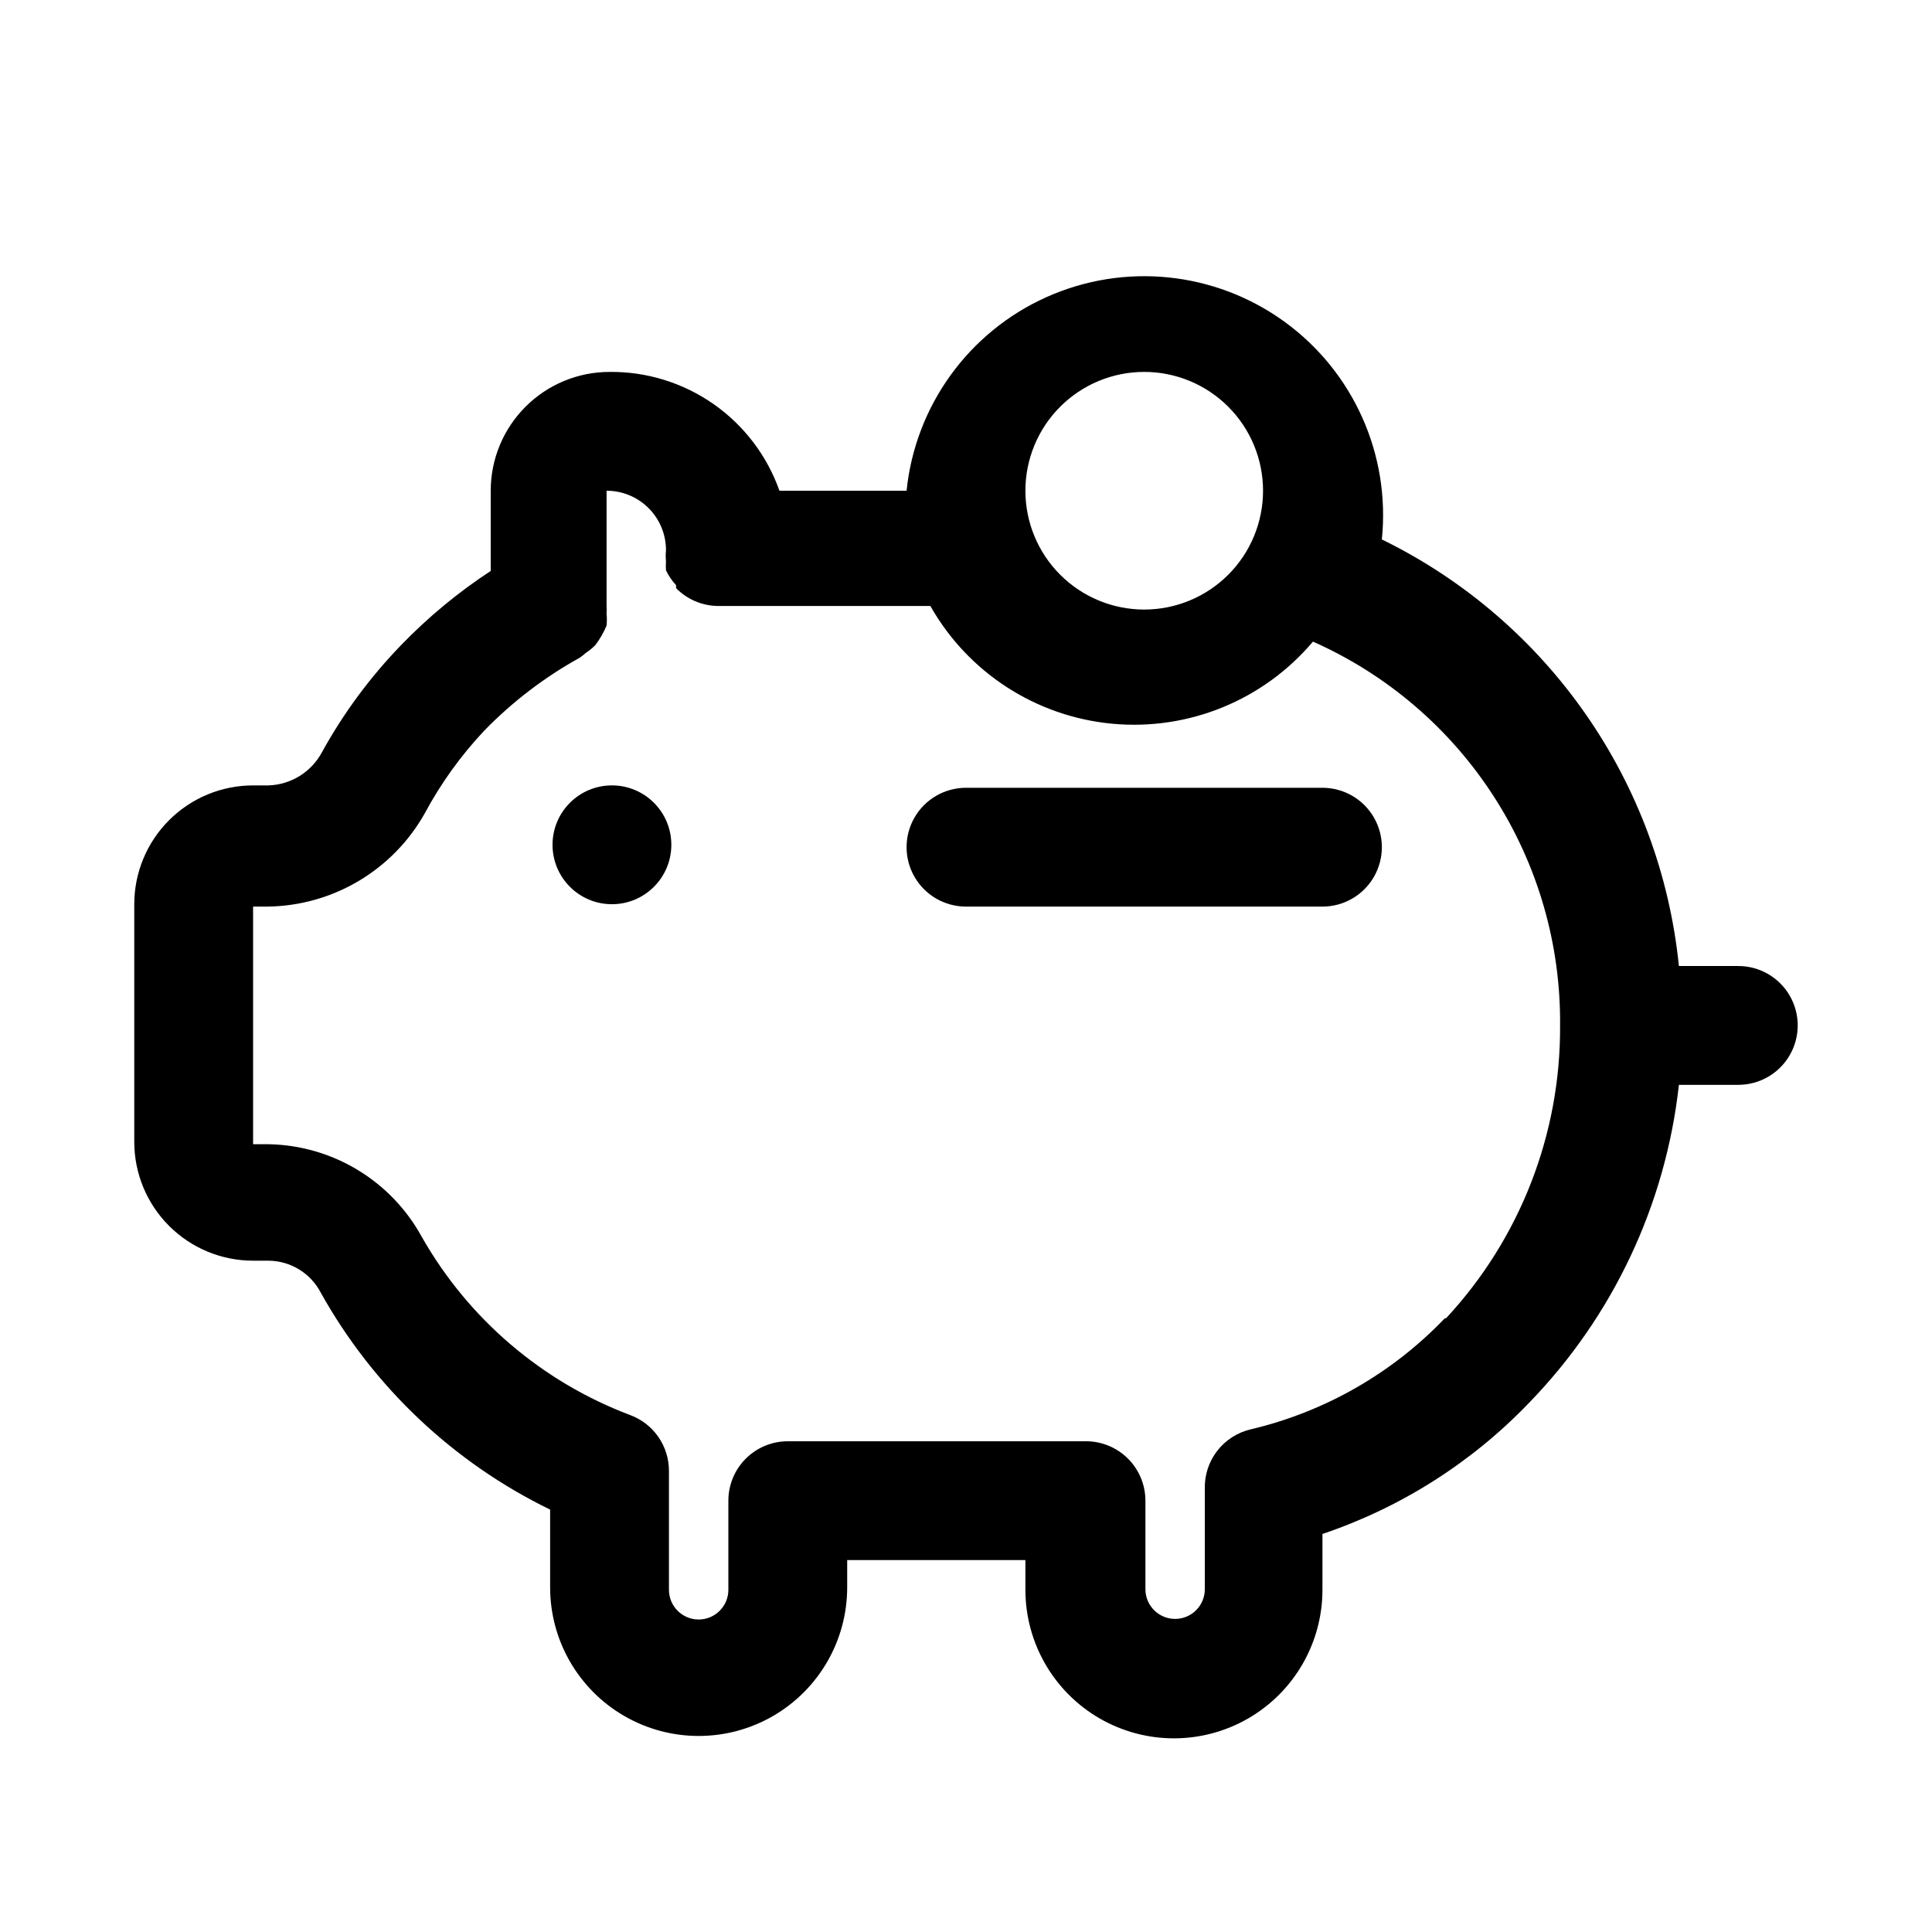
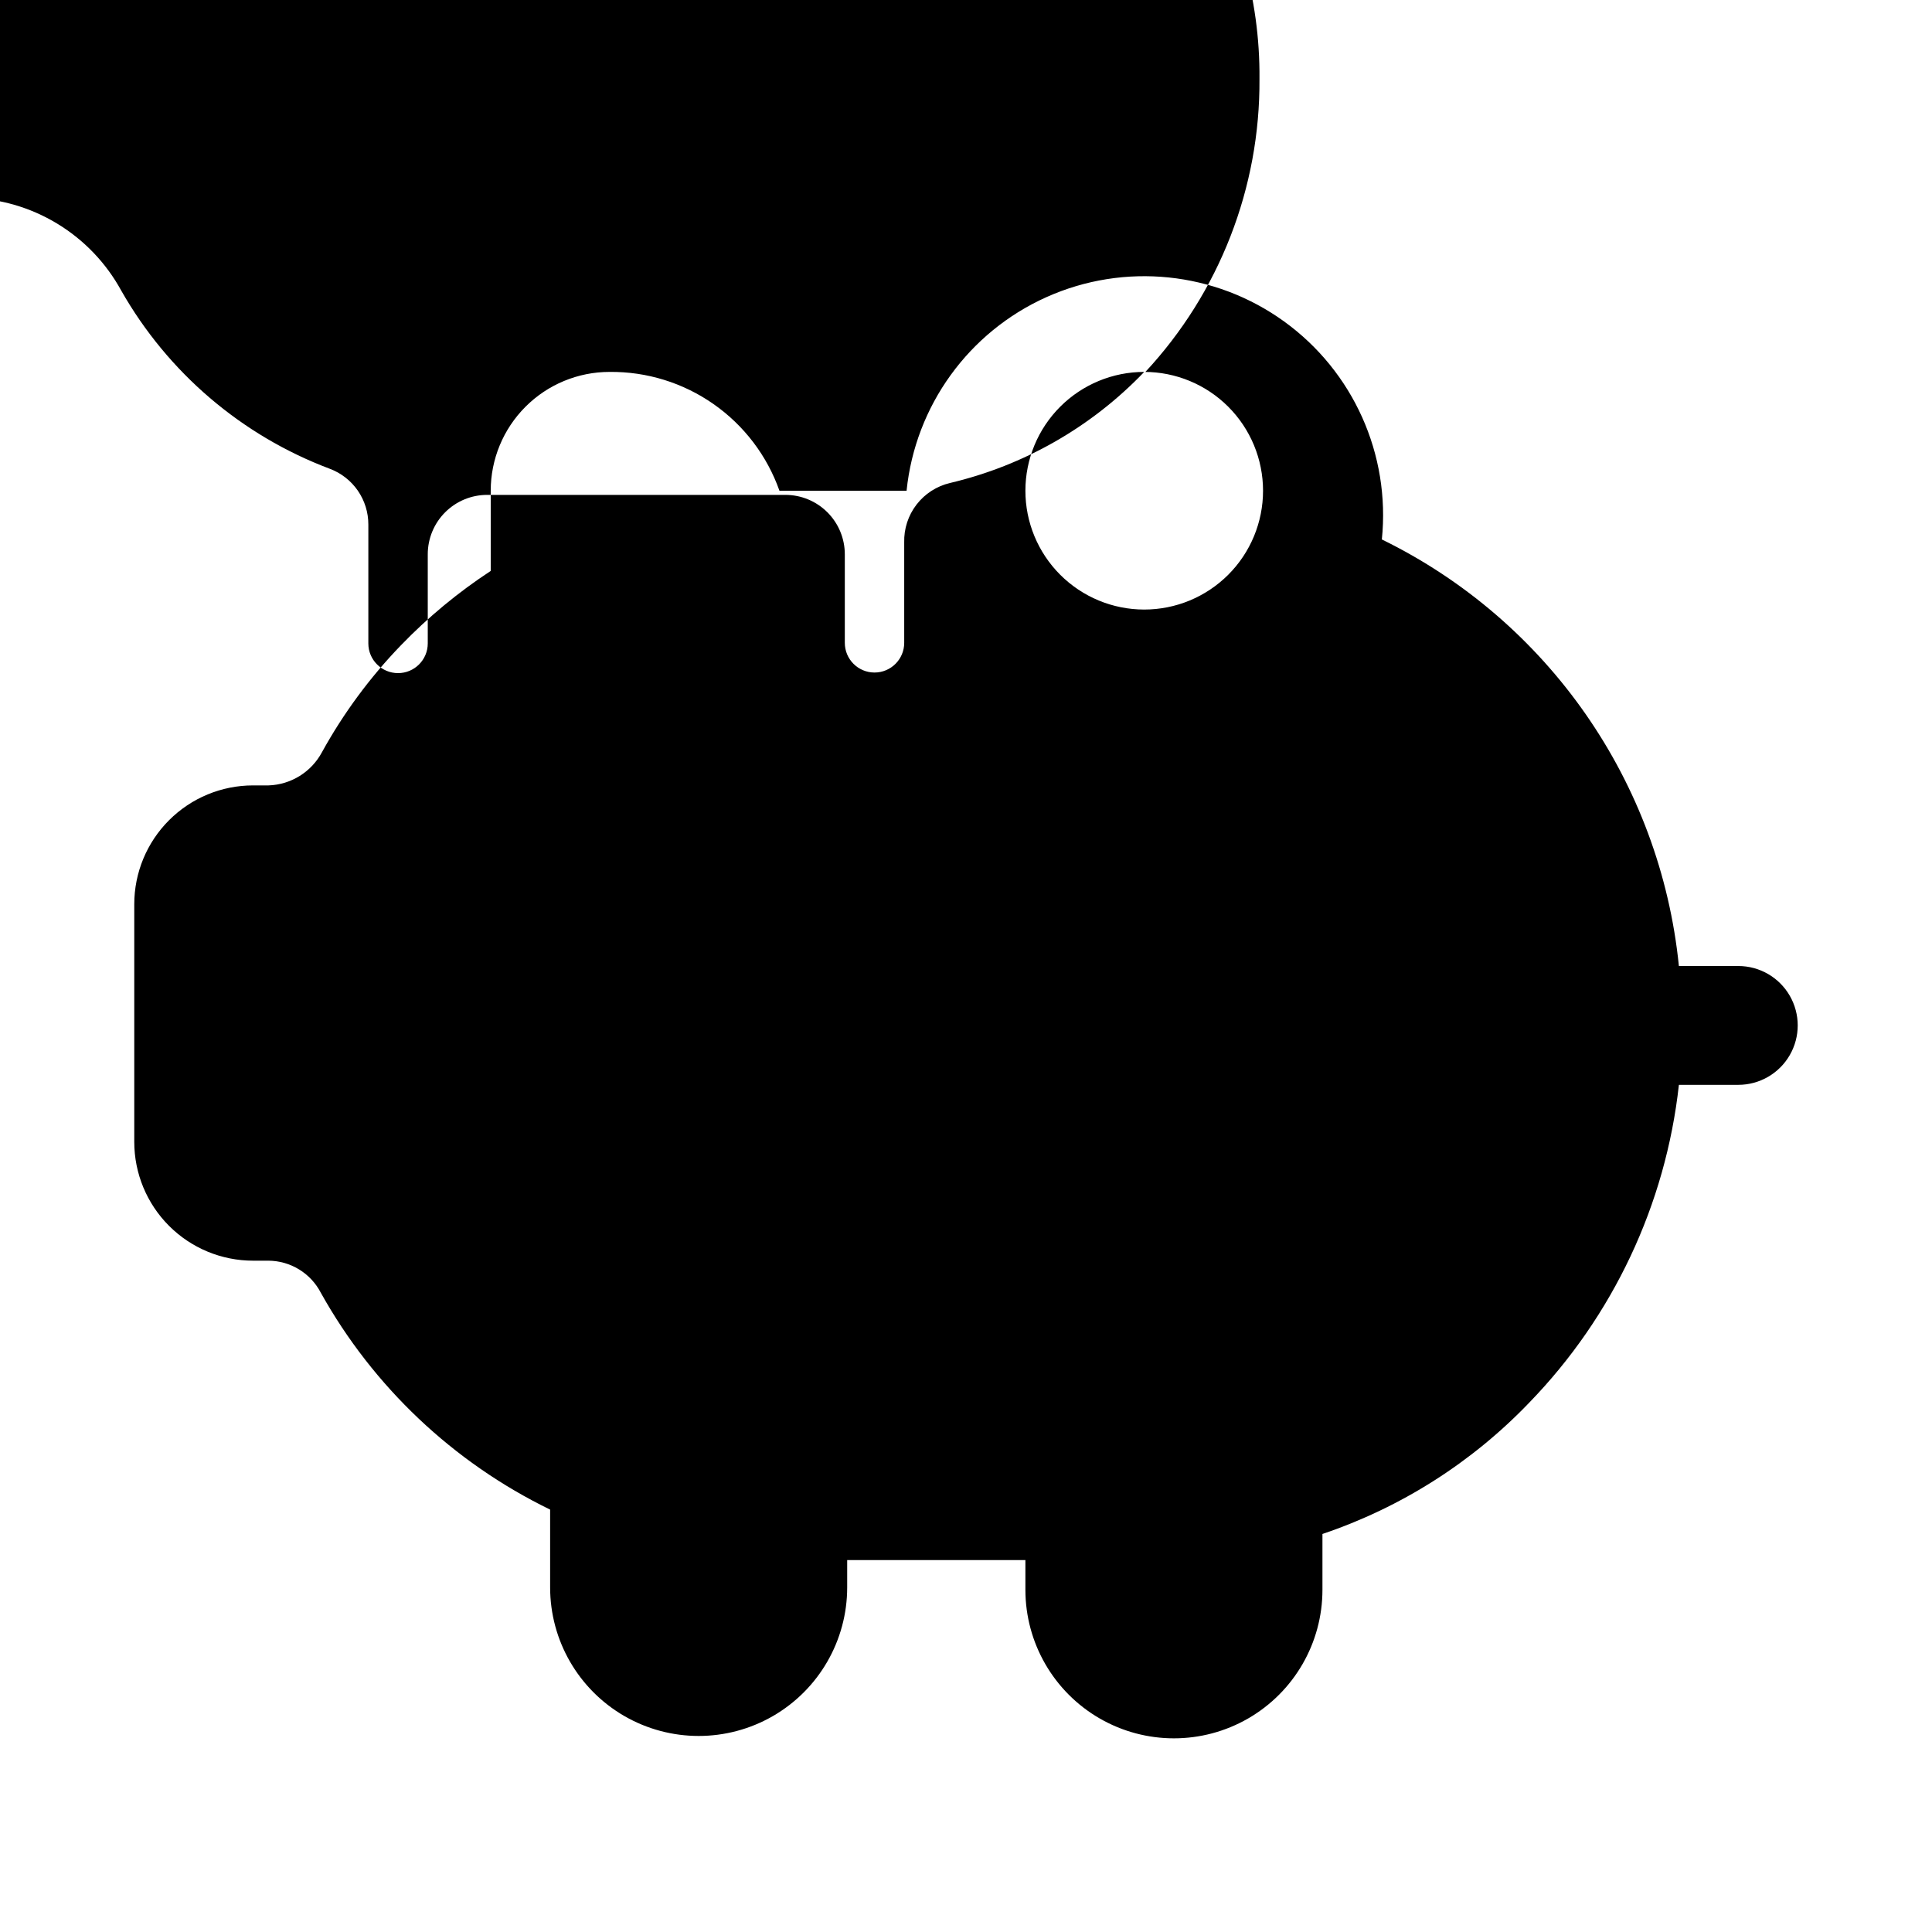
<svg xmlns="http://www.w3.org/2000/svg" fill="#000000" width="800px" height="800px" version="1.1" viewBox="144 144 512 512">
  <g>
-     <path d="m604.67 400h-15.746c-4.926-48.762-34.695-91.512-78.719-113.04 2.305-22.5-7.566-44.52-25.898-57.766-18.332-13.25-42.336-15.711-62.977-6.457-20.637 9.254-34.77 28.812-37.078 51.312h-33.691c-3.285-9.289-9.391-17.32-17.465-22.965-8.074-5.648-17.711-8.629-27.562-8.523-8.352 0-16.359 3.316-22.266 9.223s-9.223 13.914-9.223 22.266v21.254c-8.633 5.656-16.605 12.258-23.773 19.68-8.203 8.48-15.246 18.008-20.941 28.34-2.809 5.258-8.211 8.621-14.168 8.816h-4.094c-8.352 0-16.359 3.316-22.266 9.223s-9.223 13.914-9.223 22.266v62.977c0 8.352 3.316 16.359 9.223 22.266s13.914 9.223 22.266 9.223h4.094c2.863 0.023 5.668 0.824 8.109 2.324 2.441 1.496 4.426 3.633 5.746 6.176 13.902 24.922 35.113 44.977 60.77 57.465v20.625c0 14.062 7.504 27.059 19.68 34.09 12.18 7.031 27.184 7.031 39.363 0 12.176-7.031 19.68-20.027 19.68-34.09v-7.242h47.23v7.875c0 14.059 7.504 27.055 19.68 34.086 12.18 7.031 27.184 7.031 39.359 0 12.18-7.031 19.68-20.027 19.68-34.086v-14.801c20.805-7.008 39.602-18.945 54.793-34.793 22.211-22.891 36.172-52.527 39.672-84.23h15.746c5.625 0 10.82-3.004 13.633-7.875 2.812-4.871 2.812-10.871 0-15.742s-8.008-7.871-13.633-7.871zm-157.44-157.44c8.352 0 16.359 3.316 22.266 9.223s9.223 13.914 9.223 22.266-3.316 16.359-9.223 22.266c-5.906 5.902-13.914 9.223-22.266 9.223-8.352 0-16.359-3.32-22.266-9.223-5.906-5.906-9.223-13.914-9.223-22.266s3.316-16.359 9.223-22.266 13.914-9.223 22.266-9.223zm79.664 250.8c-13.953 14.586-31.836 24.812-51.48 29.441-3.523 0.832-6.652 2.852-8.859 5.719-2.211 2.867-3.363 6.41-3.266 10.027v26.609-0.004c0 4.348-3.523 7.875-7.871 7.875-4.348 0-7.871-3.527-7.871-7.875v-23.457c0-4.176-1.66-8.18-4.613-11.133s-6.957-4.613-11.133-4.613h-79.035c-4.176 0-8.18 1.66-11.133 4.613-2.953 2.953-4.609 6.957-4.609 11.133v23.617c0 4.348-3.527 7.871-7.875 7.871-4.348 0-7.871-3.523-7.871-7.871v-31.488c0.012-3.219-0.965-6.359-2.793-9.008-1.832-2.644-4.426-4.668-7.441-5.793-23.371-8.805-42.922-25.516-55.262-47.23-4-7.316-9.863-13.441-17-17.754-7.133-4.316-15.281-6.664-23.617-6.809h-4.094v-62.977h3.938c17.266-0.25 33.098-9.664 41.562-24.719 4.266-7.953 9.559-15.309 15.742-21.883 7.453-7.664 15.996-14.191 25.352-19.367 0.551-0.383 1.078-0.801 1.574-1.258 0.906-0.594 1.75-1.281 2.516-2.047 1.215-1.598 2.219-3.344 2.992-5.195 0.105-1.047 0.105-2.102 0-3.148 0.047-0.684 0.047-1.367 0-2.047v-30.543c4.176 0 8.18 1.656 11.133 4.609s4.613 6.957 4.613 11.133c-0.098 0.996-0.098 1.996 0 2.992-0.059 0.785-0.059 1.574 0 2.363 0.688 1.438 1.59 2.766 2.676 3.934v0.789c2.906 2.965 6.867 4.664 11.02 4.723h56.363c10.004 17.668 28.016 29.324 48.23 31.207s40.07-6.246 53.164-21.762c19.645 8.719 36.312 22.992 47.949 41.066 11.637 18.07 17.734 39.148 17.543 60.641 0.188 28.781-10.625 56.547-30.227 77.617z" />
-     <path d="m321.91 367.88c0 8.695-7.047 15.746-15.742 15.746-8.695 0-15.742-7.051-15.742-15.746 0-8.695 7.047-15.742 15.742-15.742 8.695 0 15.742 7.047 15.742 15.742" />
-     <path d="m494.46 352.77h-94.461c-5.625 0-10.824 3-13.637 7.871-2.812 4.871-2.812 10.875 0 15.746 2.812 4.871 8.012 7.871 13.637 7.871h94.465-0.004c5.625 0 10.824-3 13.637-7.871 2.812-4.871 2.812-10.875 0-15.746-2.812-4.871-8.012-7.871-13.637-7.871z" />
+     <path d="m604.67 400h-15.746c-4.926-48.762-34.695-91.512-78.719-113.04 2.305-22.5-7.566-44.52-25.898-57.766-18.332-13.25-42.336-15.711-62.977-6.457-20.637 9.254-34.77 28.812-37.078 51.312h-33.691c-3.285-9.289-9.391-17.32-17.465-22.965-8.074-5.648-17.711-8.629-27.562-8.523-8.352 0-16.359 3.316-22.266 9.223s-9.223 13.914-9.223 22.266v21.254c-8.633 5.656-16.605 12.258-23.773 19.68-8.203 8.48-15.246 18.008-20.941 28.34-2.809 5.258-8.211 8.621-14.168 8.816h-4.094c-8.352 0-16.359 3.316-22.266 9.223s-9.223 13.914-9.223 22.266v62.977c0 8.352 3.316 16.359 9.223 22.266s13.914 9.223 22.266 9.223h4.094c2.863 0.023 5.668 0.824 8.109 2.324 2.441 1.496 4.426 3.633 5.746 6.176 13.902 24.922 35.113 44.977 60.77 57.465v20.625c0 14.062 7.504 27.059 19.68 34.09 12.18 7.031 27.184 7.031 39.363 0 12.176-7.031 19.68-20.027 19.68-34.09v-7.242h47.23v7.875c0 14.059 7.504 27.055 19.68 34.086 12.18 7.031 27.184 7.031 39.359 0 12.18-7.031 19.68-20.027 19.68-34.086v-14.801c20.805-7.008 39.602-18.945 54.793-34.793 22.211-22.891 36.172-52.527 39.672-84.23h15.746c5.625 0 10.82-3.004 13.633-7.875 2.812-4.871 2.812-10.871 0-15.742s-8.008-7.871-13.633-7.871zm-157.44-157.44c8.352 0 16.359 3.316 22.266 9.223s9.223 13.914 9.223 22.266-3.316 16.359-9.223 22.266c-5.906 5.902-13.914 9.223-22.266 9.223-8.352 0-16.359-3.32-22.266-9.223-5.906-5.906-9.223-13.914-9.223-22.266s3.316-16.359 9.223-22.266 13.914-9.223 22.266-9.223zc-13.953 14.586-31.836 24.812-51.48 29.441-3.523 0.832-6.652 2.852-8.859 5.719-2.211 2.867-3.363 6.41-3.266 10.027v26.609-0.004c0 4.348-3.523 7.875-7.871 7.875-4.348 0-7.871-3.527-7.871-7.875v-23.457c0-4.176-1.66-8.18-4.613-11.133s-6.957-4.613-11.133-4.613h-79.035c-4.176 0-8.18 1.66-11.133 4.613-2.953 2.953-4.609 6.957-4.609 11.133v23.617c0 4.348-3.527 7.871-7.875 7.871-4.348 0-7.871-3.523-7.871-7.871v-31.488c0.012-3.219-0.965-6.359-2.793-9.008-1.832-2.644-4.426-4.668-7.441-5.793-23.371-8.805-42.922-25.516-55.262-47.23-4-7.316-9.863-13.441-17-17.754-7.133-4.316-15.281-6.664-23.617-6.809h-4.094v-62.977h3.938c17.266-0.25 33.098-9.664 41.562-24.719 4.266-7.953 9.559-15.309 15.742-21.883 7.453-7.664 15.996-14.191 25.352-19.367 0.551-0.383 1.078-0.801 1.574-1.258 0.906-0.594 1.75-1.281 2.516-2.047 1.215-1.598 2.219-3.344 2.992-5.195 0.105-1.047 0.105-2.102 0-3.148 0.047-0.684 0.047-1.367 0-2.047v-30.543c4.176 0 8.18 1.656 11.133 4.609s4.613 6.957 4.613 11.133c-0.098 0.996-0.098 1.996 0 2.992-0.059 0.785-0.059 1.574 0 2.363 0.688 1.438 1.59 2.766 2.676 3.934v0.789c2.906 2.965 6.867 4.664 11.02 4.723h56.363c10.004 17.668 28.016 29.324 48.23 31.207s40.07-6.246 53.164-21.762c19.645 8.719 36.312 22.992 47.949 41.066 11.637 18.07 17.734 39.148 17.543 60.641 0.188 28.781-10.625 56.547-30.227 77.617z" />
  </g>
</svg>